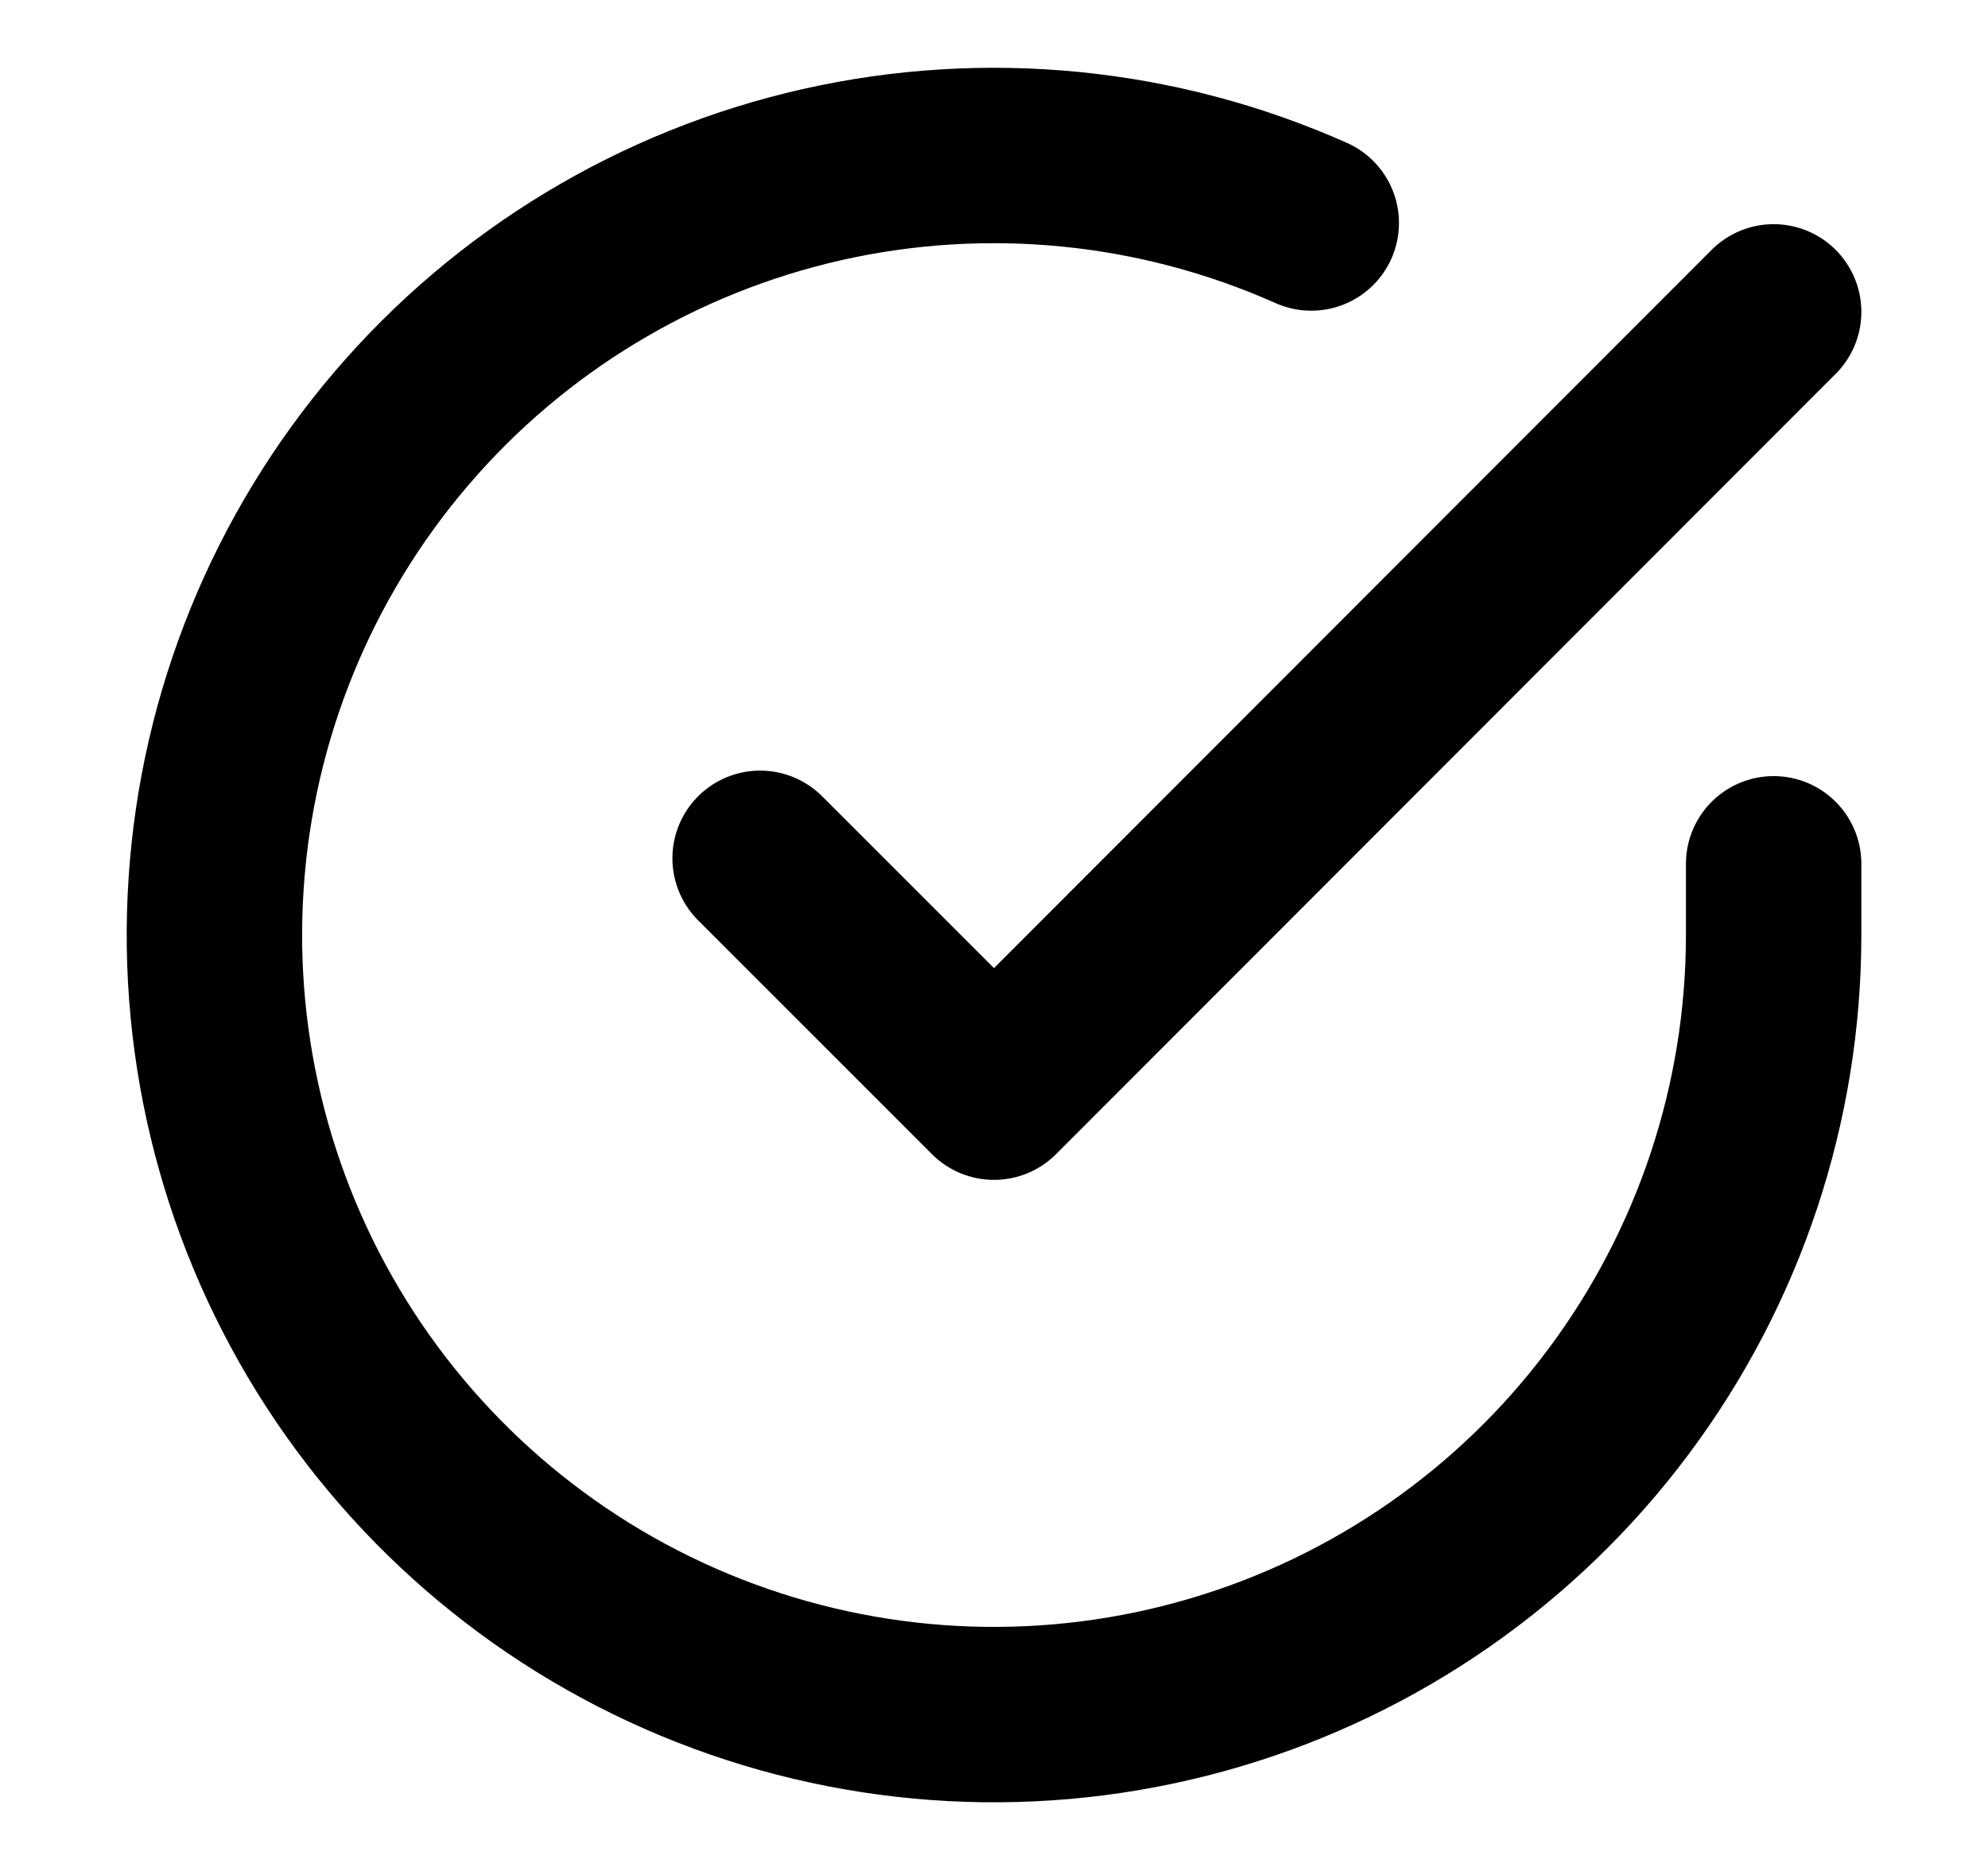
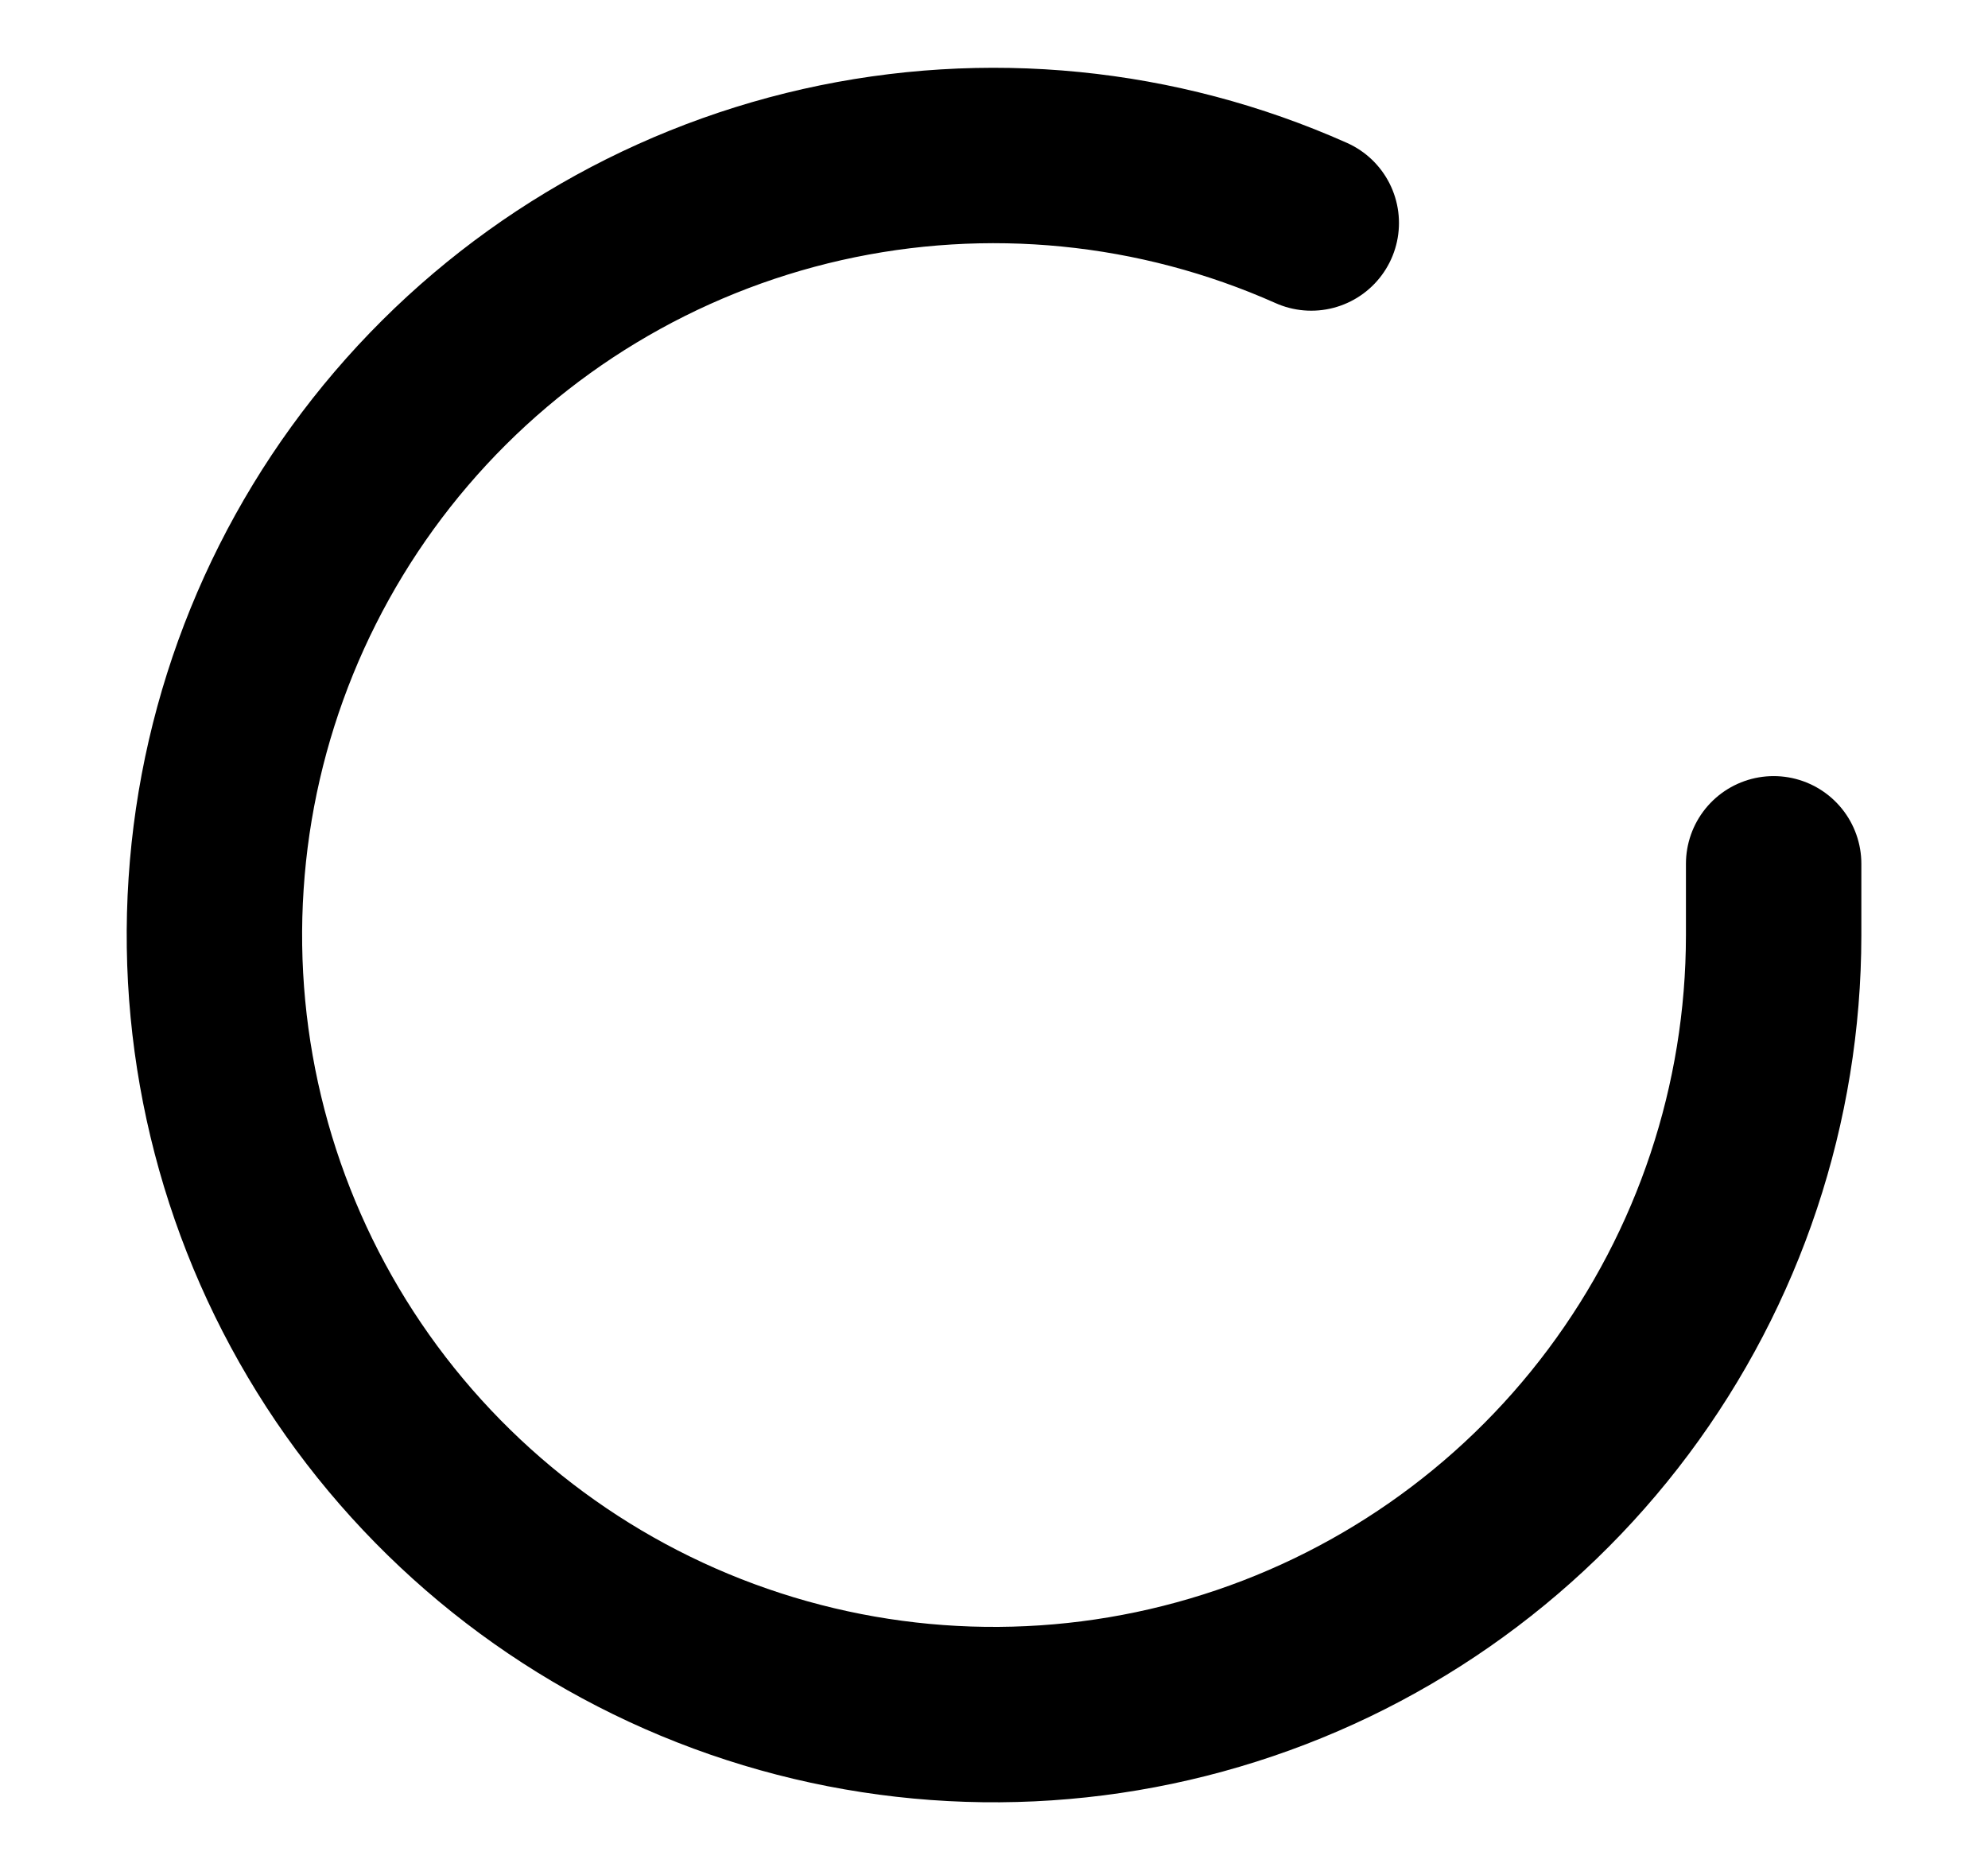
<svg xmlns="http://www.w3.org/2000/svg" width="17" height="16" viewBox="0 0 17 16" fill="none">
  <path d="M15.167 7.387V8C15.166 9.438 14.7 10.836 13.839 11.988C12.979 13.139 11.769 13.982 10.39 14.389C9.012 14.797 7.538 14.748 6.19 14.25C4.841 13.752 3.69 12.831 2.907 11.625C2.125 10.419 1.753 8.992 1.848 7.557C1.942 6.123 2.498 4.758 3.432 3.665C4.366 2.572 5.628 1.81 7.031 1.493C8.433 1.177 9.9 1.322 11.213 1.907" stroke="black" stroke-width="1.5" stroke-linecap="round" stroke-linejoin="round" />
-   <path d="M15.167 2.667L8.5 9.34L6.5 7.34" stroke="black" stroke-width="1.5" stroke-linecap="round" stroke-linejoin="round" />
</svg>